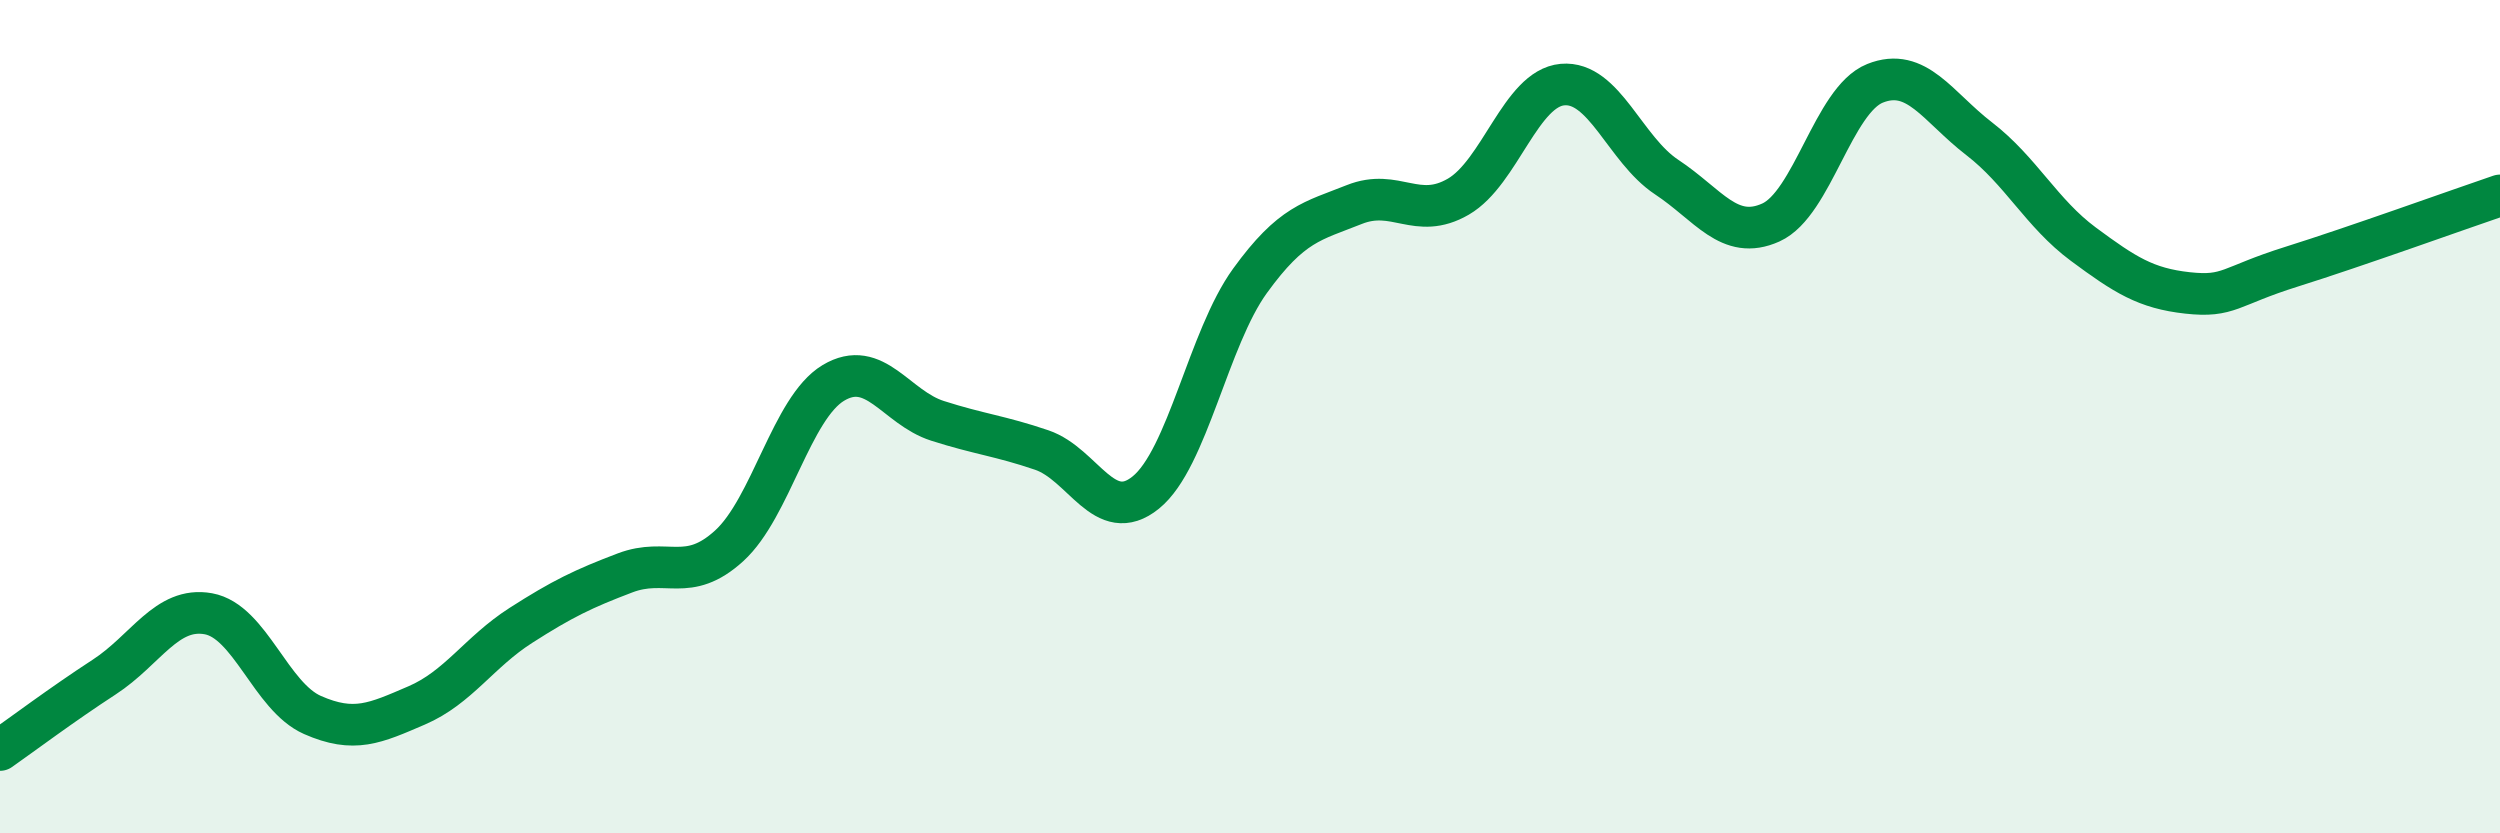
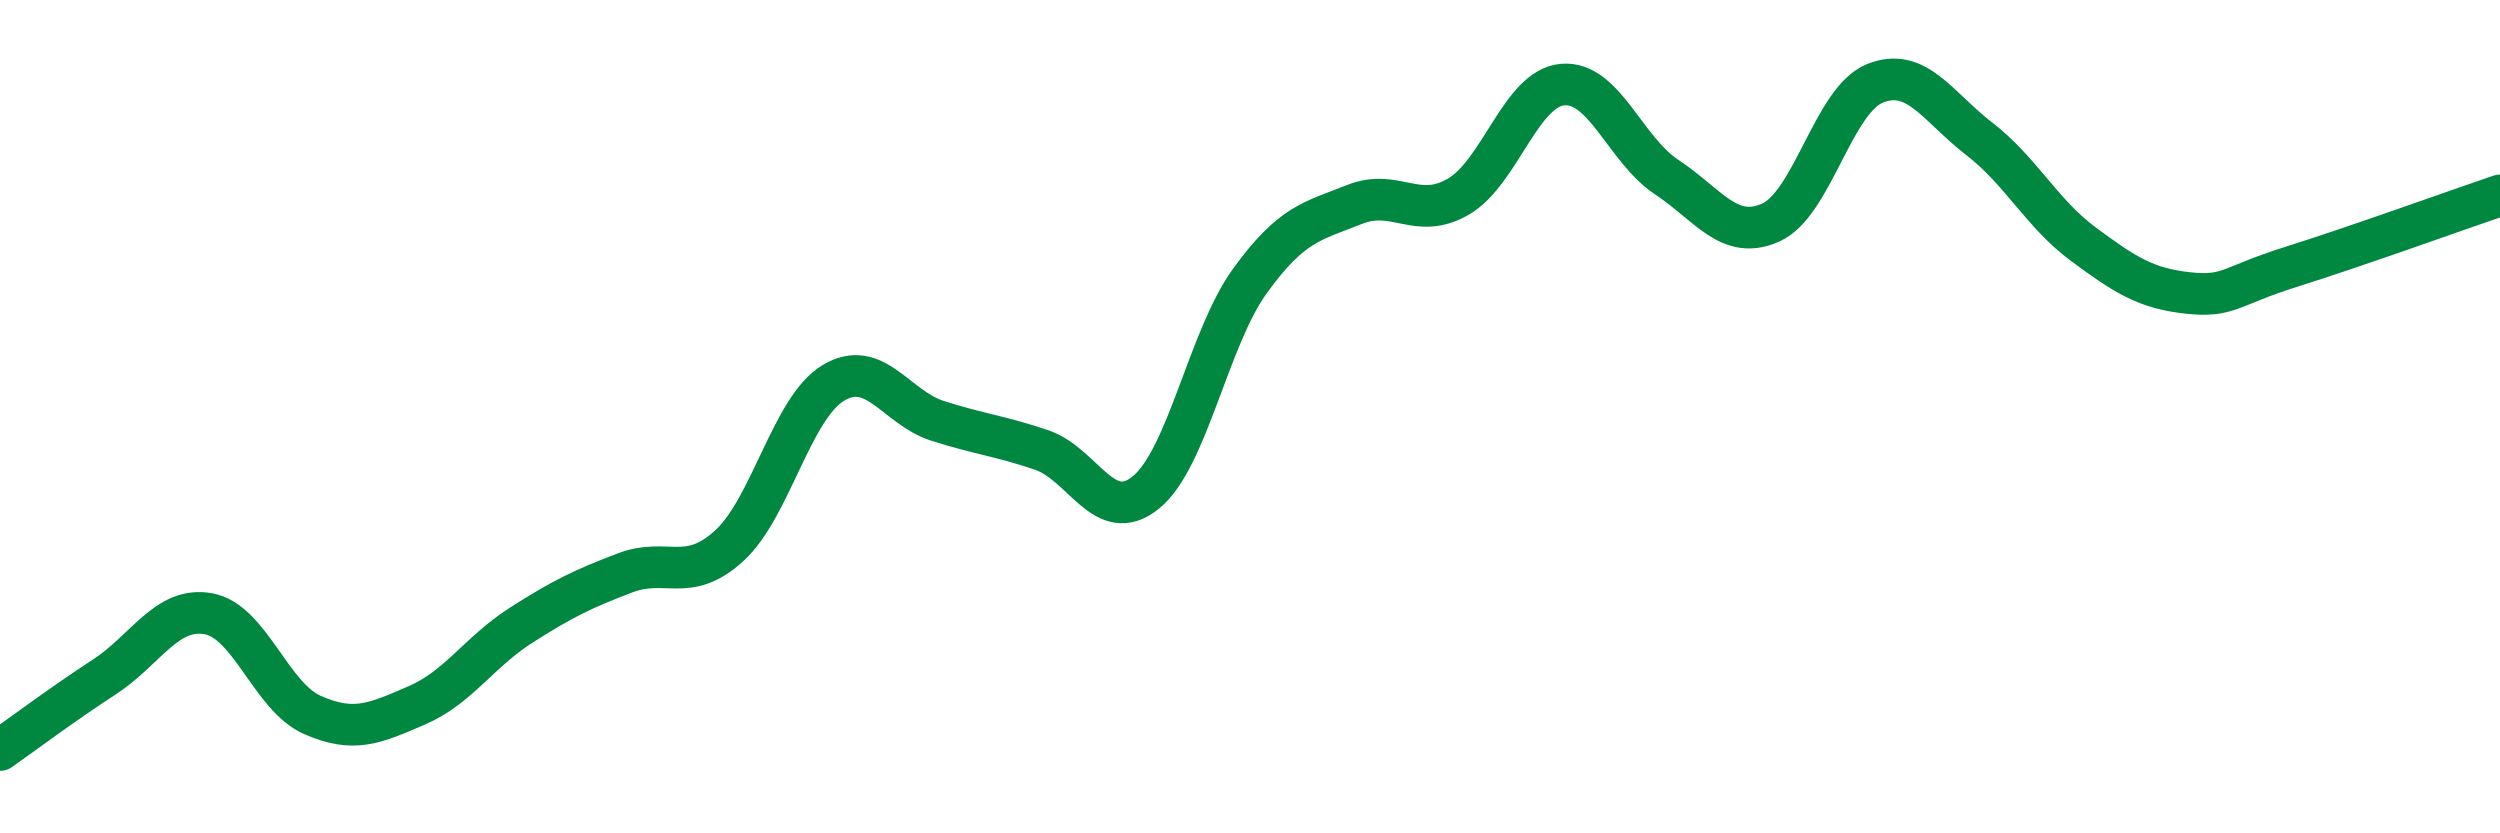
<svg xmlns="http://www.w3.org/2000/svg" width="60" height="20" viewBox="0 0 60 20">
-   <path d="M 0,18 C 0.5,17.65 1.5,16.9 2.5,16.25 C 3.5,15.6 4,14.55 5,14.73 C 6,14.91 6.5,16.72 7.5,17.16 C 8.5,17.6 9,17.36 10,16.93 C 11,16.5 11.5,15.65 12.5,15.01 C 13.5,14.37 14,14.13 15,13.75 C 16,13.37 16.5,14.01 17.5,13.1 C 18.5,12.19 19,9.79 20,9.19 C 21,8.59 21.5,9.78 22.5,10.1 C 23.5,10.42 24,10.46 25,10.8 C 26,11.14 26.5,12.63 27.5,11.82 C 28.5,11.01 29,8.12 30,6.74 C 31,5.36 31.5,5.31 32.5,4.91 C 33.5,4.51 34,5.3 35,4.72 C 36,4.14 36.5,2.12 37.5,2.03 C 38.5,1.94 39,3.59 40,4.25 C 41,4.91 41.5,5.79 42.5,5.34 C 43.5,4.89 44,2.4 45,2 C 46,1.6 46.5,2.56 47.5,3.33 C 48.5,4.1 49,5.12 50,5.86 C 51,6.6 51.5,6.92 52.5,7.03 C 53.5,7.14 53.5,6.87 55,6.4 C 56.5,5.93 59,5.03 60,4.69L60 20L0 20Z" fill="#008740" opacity="0.1" stroke-linecap="round" stroke-linejoin="round" />
  <path d="M 0,18 C 0.5,17.65 1.5,16.9 2.5,16.25 C 3.5,15.6 4,14.55 5,14.73 C 6,14.91 6.5,16.72 7.5,17.16 C 8.5,17.6 9,17.36 10,16.93 C 11,16.5 11.5,15.65 12.5,15.01 C 13.5,14.37 14,14.13 15,13.75 C 16,13.37 16.5,14.01 17.5,13.1 C 18.5,12.19 19,9.79 20,9.19 C 21,8.59 21.5,9.78 22.5,10.1 C 23.5,10.42 24,10.46 25,10.8 C 26,11.14 26.5,12.63 27.5,11.82 C 28.5,11.01 29,8.12 30,6.74 C 31,5.36 31.5,5.31 32.5,4.91 C 33.5,4.51 34,5.3 35,4.72 C 36,4.14 36.5,2.12 37.5,2.03 C 38.5,1.94 39,3.59 40,4.25 C 41,4.91 41.5,5.79 42.5,5.34 C 43.5,4.89 44,2.4 45,2 C 46,1.6 46.5,2.56 47.5,3.33 C 48.5,4.1 49,5.12 50,5.86 C 51,6.6 51.5,6.92 52.5,7.03 C 53.5,7.14 53.5,6.87 55,6.4 C 56.5,5.93 59,5.03 60,4.69" stroke="#008740" stroke-width="1" fill="none" stroke-linecap="round" stroke-linejoin="round" />
</svg>